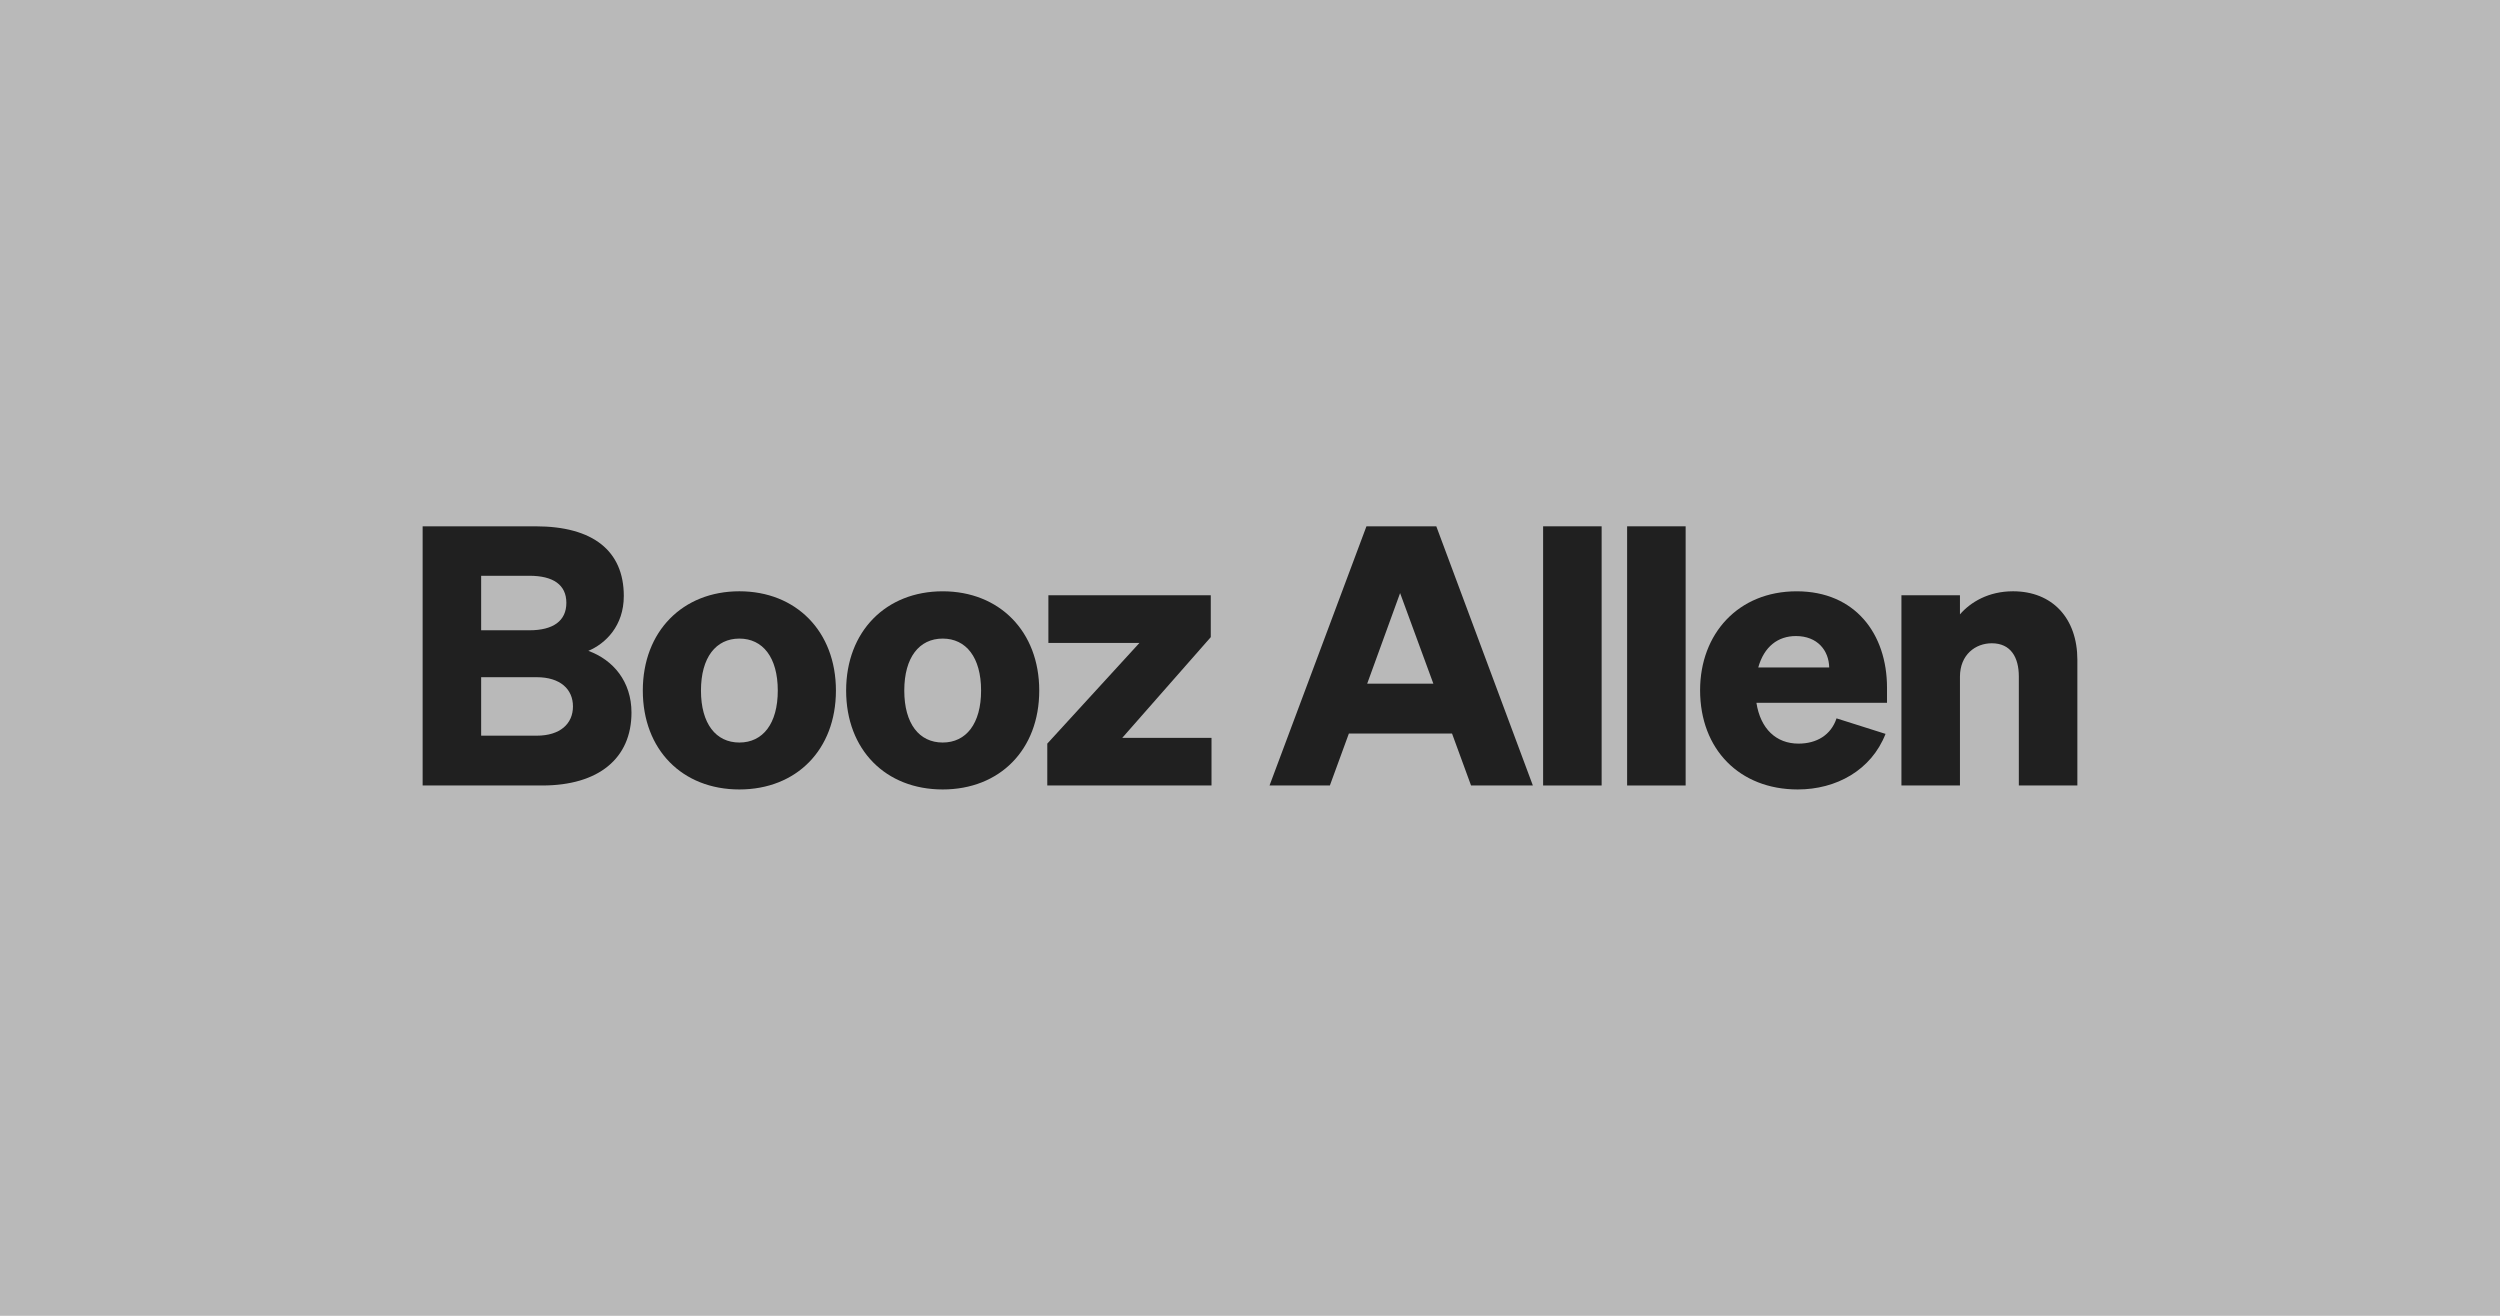
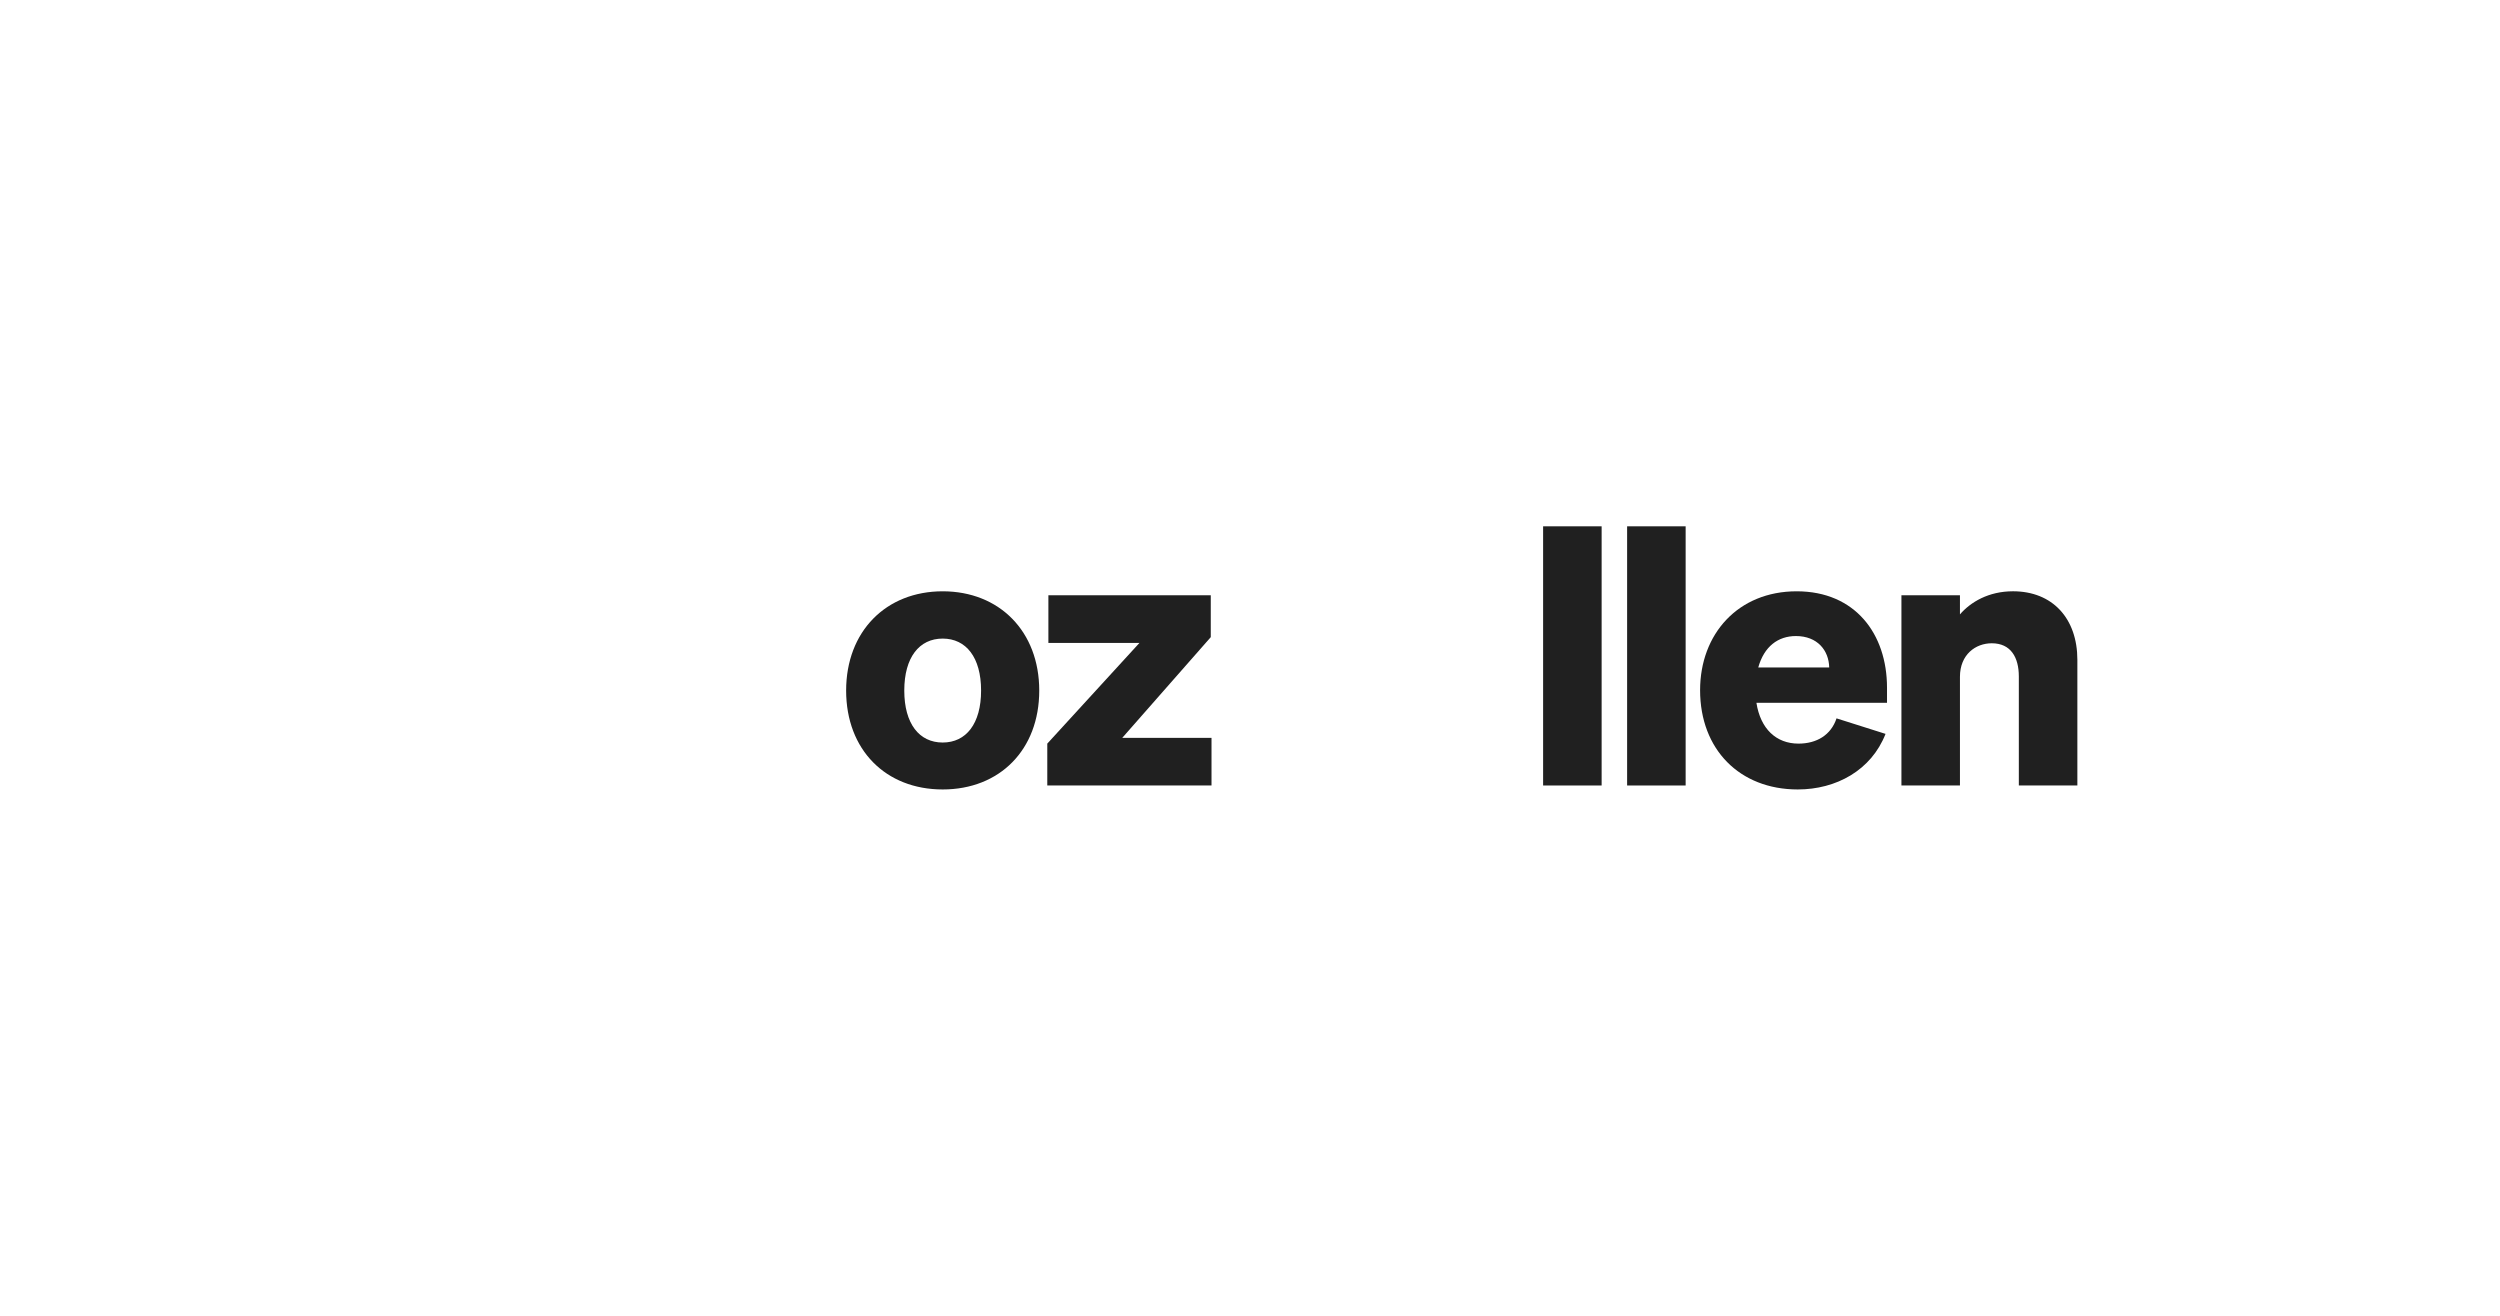
<svg xmlns="http://www.w3.org/2000/svg" fill="none" viewBox="0 0 152 80" height="80" width="152">
-   <rect fill="#B9B9B9" height="80" width="152" />
-   <path fill="#202020" d="M83.08 32L77.187 47.758H80.856L82.012 44.597H88.283L89.44 47.758H93.198L87.327 32H83.08ZM85.126 36.06L87.149 41.569H83.124L85.126 36.06Z" />
  <path fill="#202020" d="M115.607 47.758H119.165V41.151C119.165 39.791 120.121 39.111 121.1 39.111C122.256 39.111 122.745 39.967 122.745 41.13V47.758H126.304V40.12C126.304 37.596 124.791 35.95 122.39 35.95C120.9 35.95 119.81 36.609 119.165 37.355V36.192H115.607V47.758Z" />
  <path fill="#202020" d="M109.304 47.999C111.639 47.999 113.773 46.836 114.641 44.62L111.661 43.676C111.327 44.686 110.46 45.212 109.348 45.212C107.992 45.212 107.036 44.312 106.791 42.732H114.73V41.811C114.73 38.541 112.795 35.951 109.237 35.951C105.679 35.951 103.366 38.541 103.366 41.965C103.366 45.564 105.768 47.999 109.304 47.999ZM109.192 38.672C110.504 38.672 111.194 39.55 111.216 40.581H106.902C107.258 39.308 108.103 38.672 109.192 38.672Z" />
  <path fill="#202020" d="M97.379 32H93.821V47.758H97.379V32Z" />
  <path fill="#202020" d="M102.487 32H98.929V47.758H102.487V32Z" />
-   <path fill="#202020" d="M50.824 41.986C50.824 38.387 48.401 35.95 44.954 35.95C41.507 35.95 39.083 38.387 39.083 41.986C39.083 45.585 41.485 47.999 44.954 47.999C48.422 47.999 50.824 45.585 50.824 41.986ZM42.619 41.986C42.619 39.967 43.531 38.826 44.954 38.826C46.376 38.826 47.289 39.967 47.289 41.986C47.289 44.005 46.377 45.146 44.954 45.146C43.53 45.146 42.619 44.005 42.619 41.986Z" />
  <path fill="#202020" d="M73.66 44.861H68.234L73.615 38.738V36.192H63.742V39.089H69.279L63.675 45.212V47.758H73.66V44.861Z" />
  <path fill="#202020" d="M63.186 41.986C63.186 38.387 60.762 35.951 57.315 35.951C53.868 35.951 51.445 38.387 51.445 41.986C51.445 45.585 53.846 47.999 57.315 47.999C60.785 47.999 63.186 45.585 63.186 41.986ZM54.98 41.986C54.98 39.967 55.892 38.826 57.315 38.826C58.738 38.826 59.65 39.967 59.65 41.986C59.65 44.005 58.738 45.146 57.315 45.146C55.892 45.146 54.98 44.005 54.98 41.986Z" />
-   <path fill="#202020" d="M25.696 47.758H32.968C36.392 47.758 38.394 46.112 38.394 43.325C38.394 41.437 37.282 40.12 35.77 39.572C36.815 39.133 37.927 38.057 37.927 36.236C37.927 33.492 36.059 32 32.567 32H25.696V47.758ZM29.254 38.321V35.007H32.189C33.635 35.007 34.435 35.556 34.435 36.653C34.435 37.75 33.635 38.321 32.189 38.321H29.254ZM29.254 41.174H32.634C34.057 41.174 34.836 41.898 34.836 42.951C34.836 44.004 34.057 44.729 32.634 44.729H29.254V41.174Z" />
</svg>